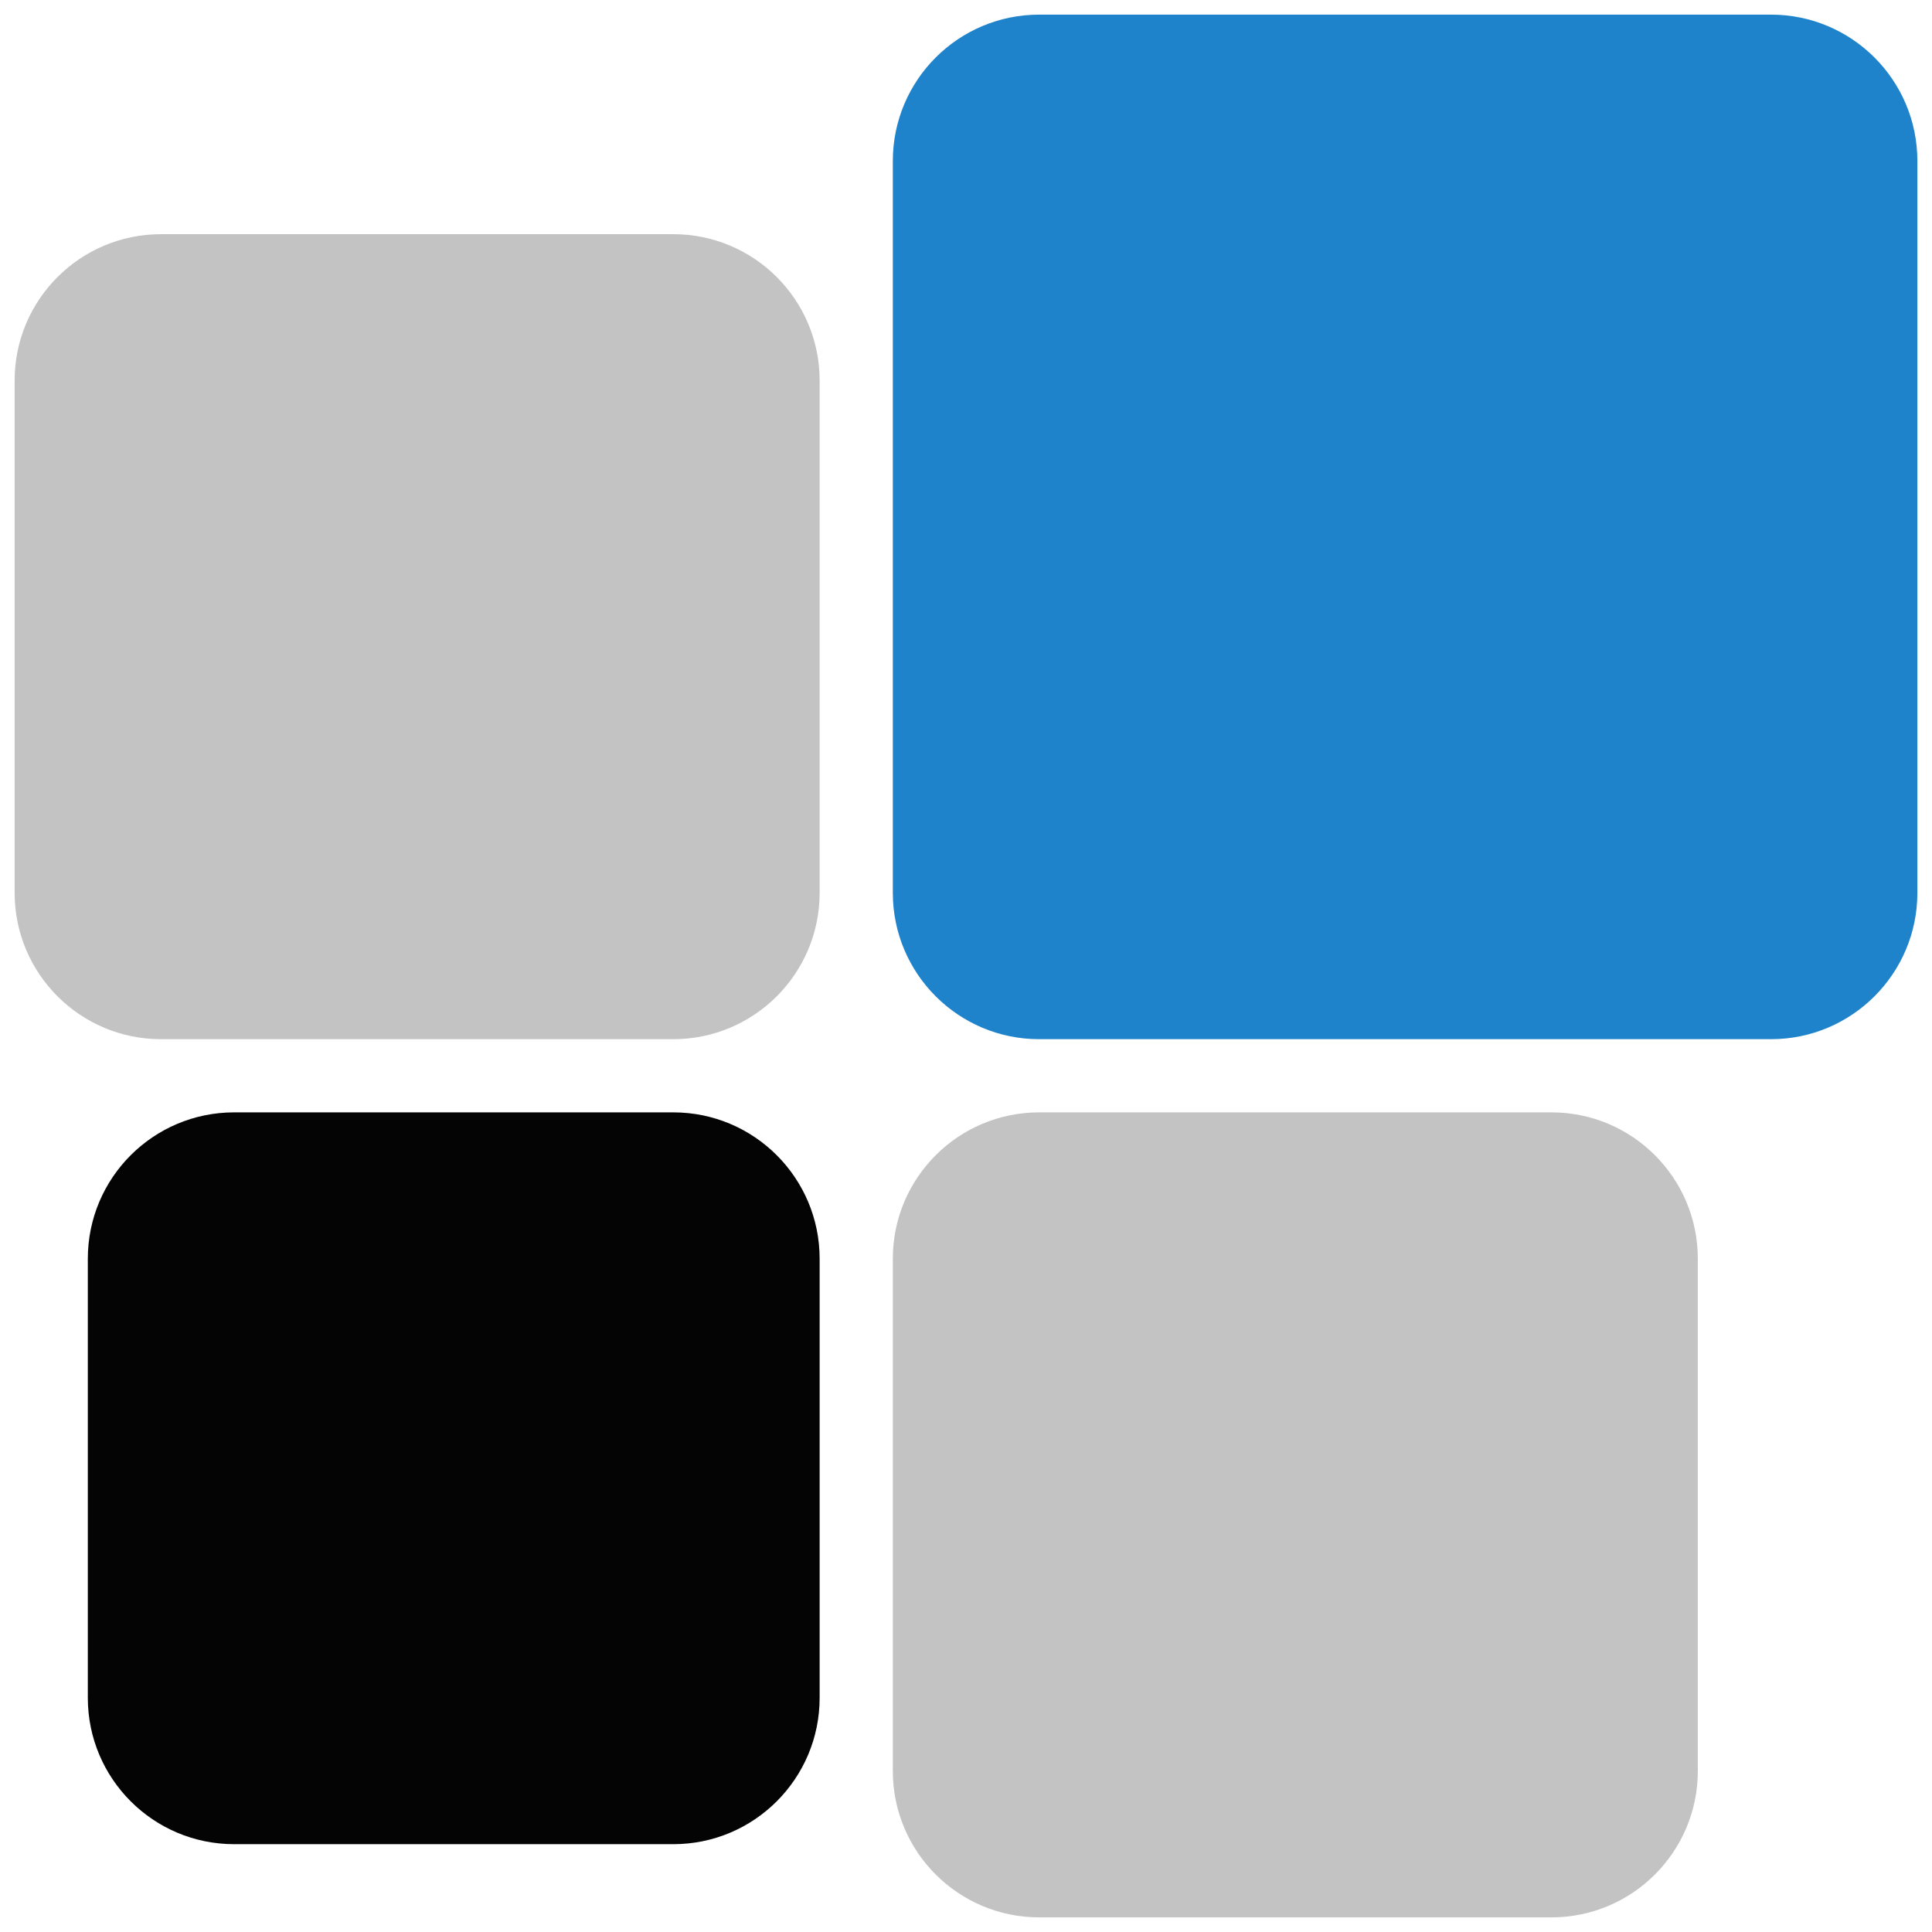
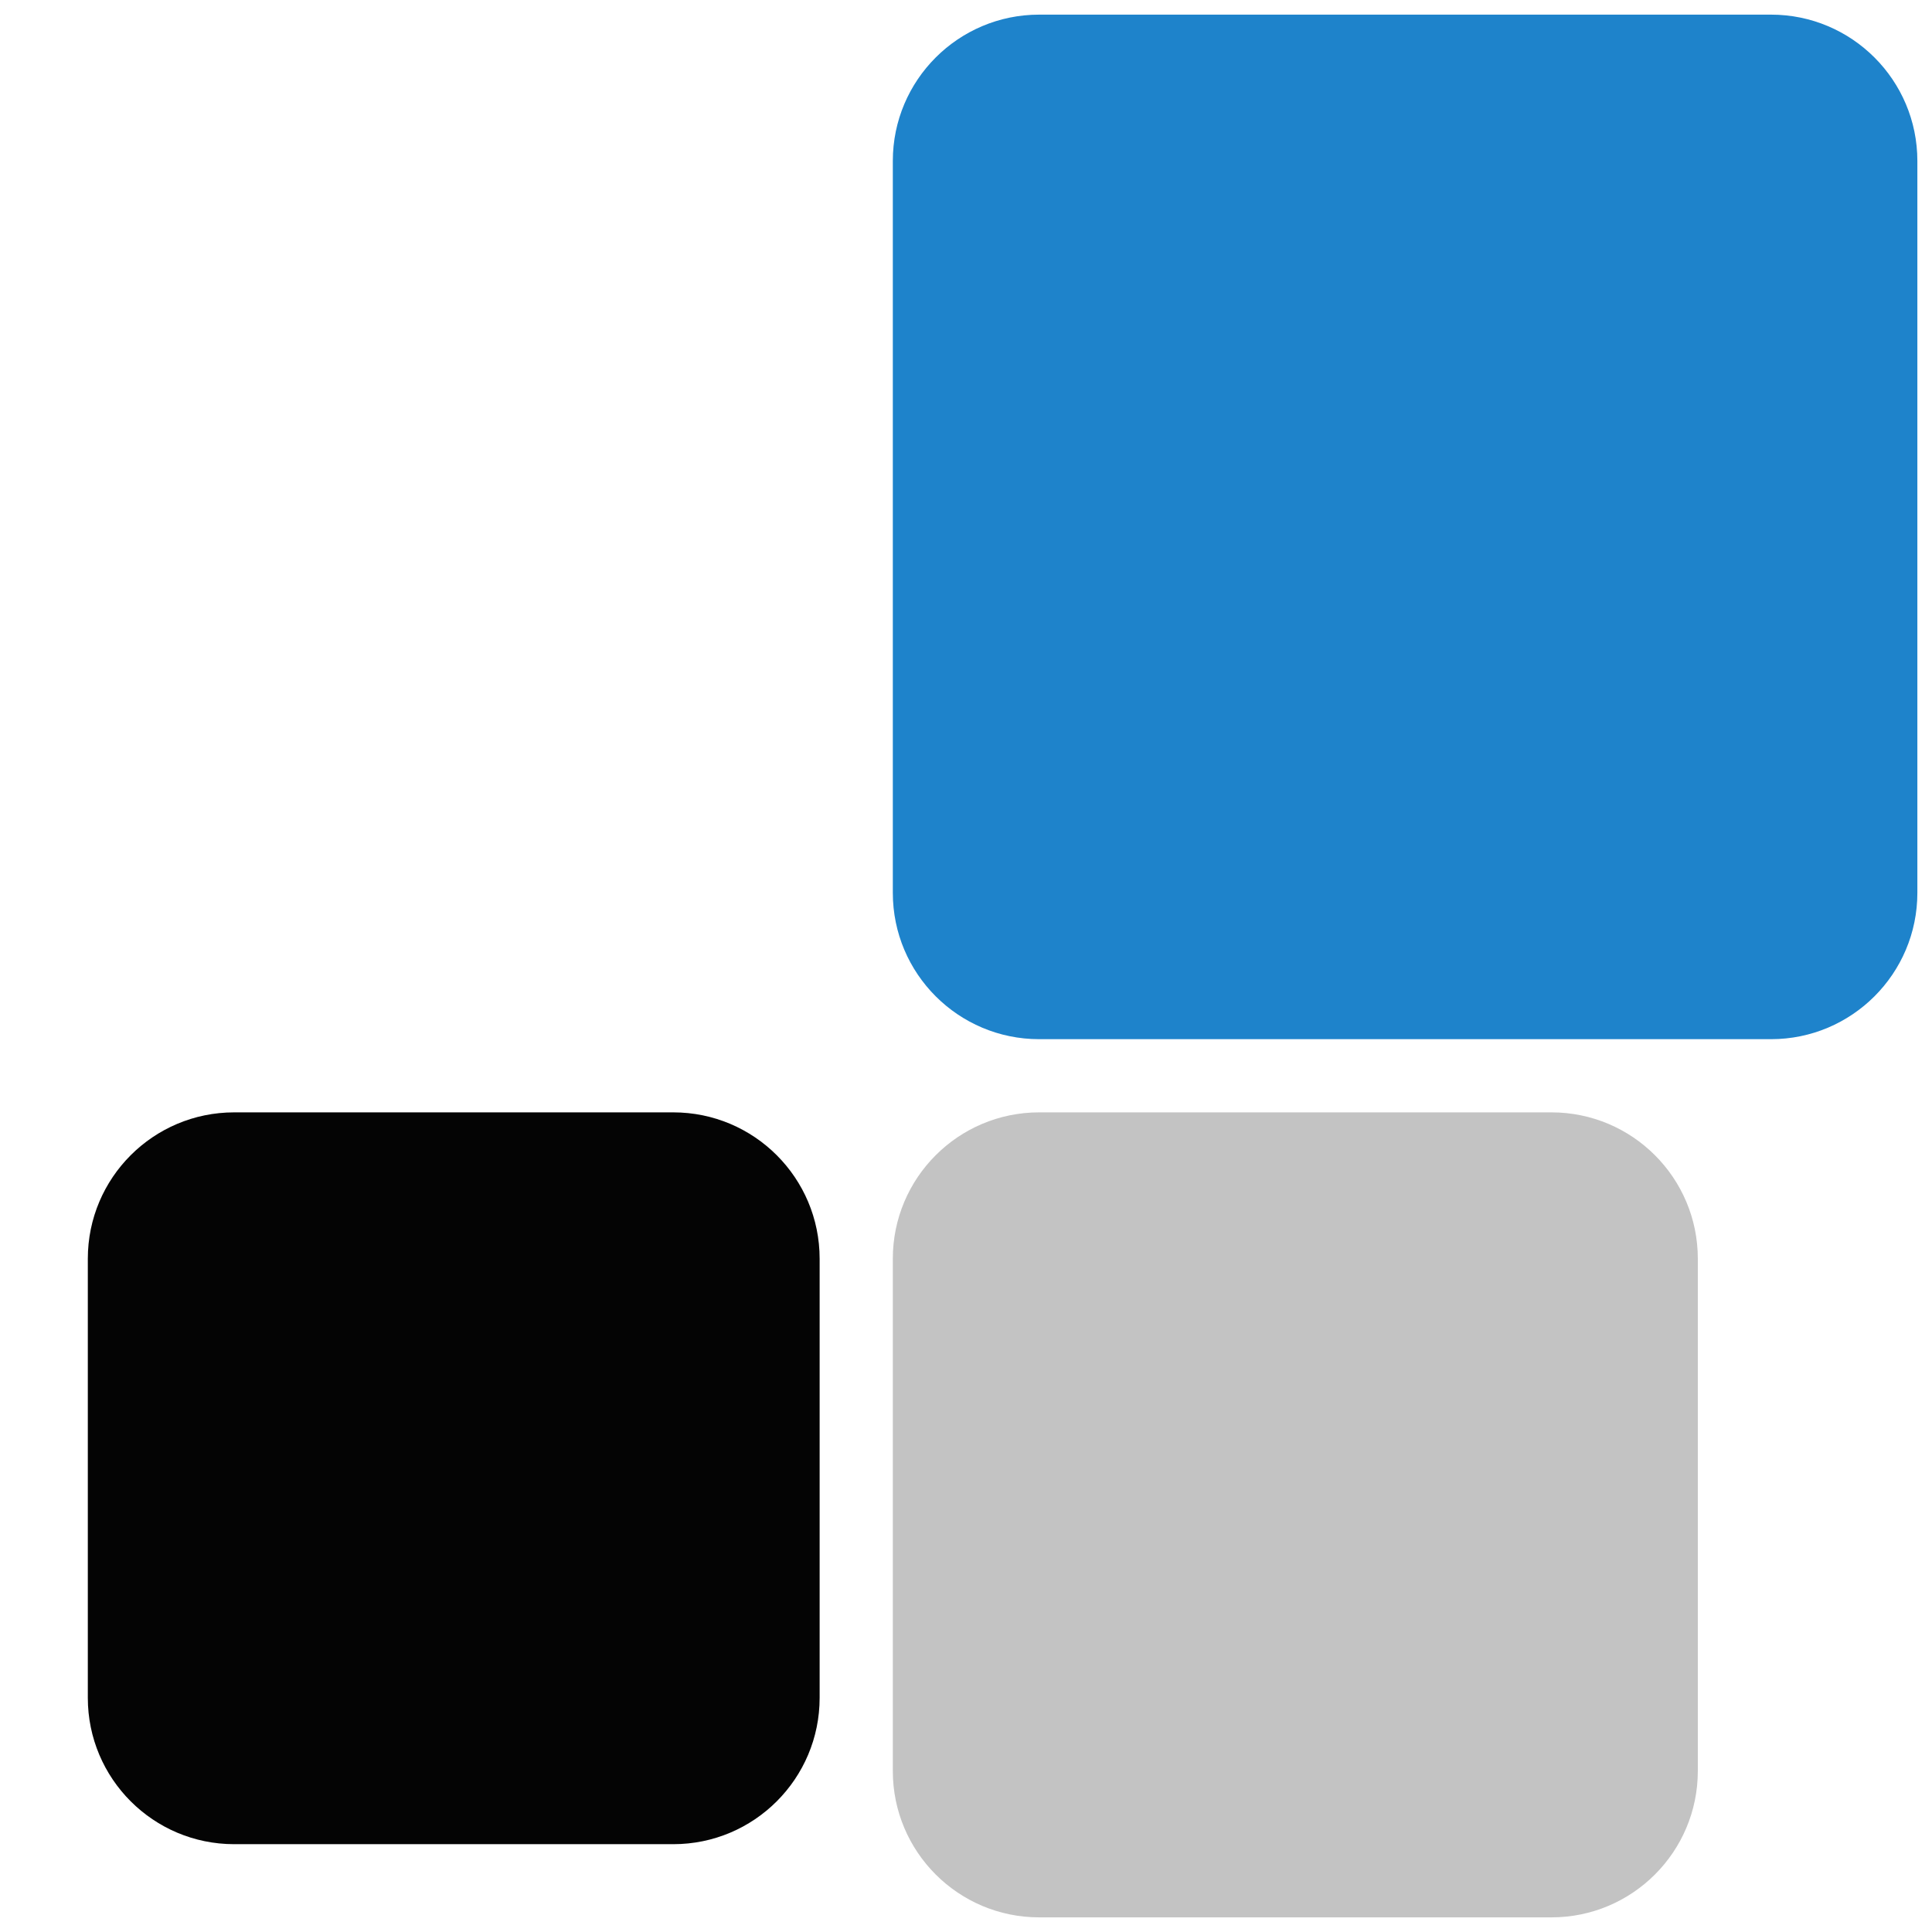
<svg xmlns="http://www.w3.org/2000/svg" width="66" height="66" viewBox="0 0 66 66" fill="none">
  <path d="M3 43C3 40.239 5.239 38 8 38H23C25.761 38 28 40.239 28 43V58C28 60.761 25.761 63 23 63H8C5.239 63 3 60.761 3 58V43Z" fill="#040404" />
-   <path d="M0.5 13C0.5 10.239 2.739 8 5.5 8H23C25.761 8 28 10.239 28 13V30.5C28 33.261 25.761 35.5 23 35.5H5.5C2.739 35.5 0.5 33.261 0.5 30.5V13Z" fill="#C3C3C3" />
  <path d="M30.5 43C30.5 40.239 32.739 38 35.5 38H53C55.761 38 58 40.239 58 43V60.5C58 63.261 55.761 65.5 53 65.5H35.5C32.739 65.5 30.5 63.261 30.5 60.5V43Z" fill="#C3C3C3" />
  <path d="M30.5 5.5C30.5 2.739 32.739 0.5 35.5 0.5H60.5C63.261 0.5 65.5 2.739 65.5 5.5V30.5C65.5 33.261 63.261 35.5 60.5 35.5H35.5C32.739 35.5 30.5 33.261 30.5 30.5V5.5Z" fill="#1E83CB" />
</svg>